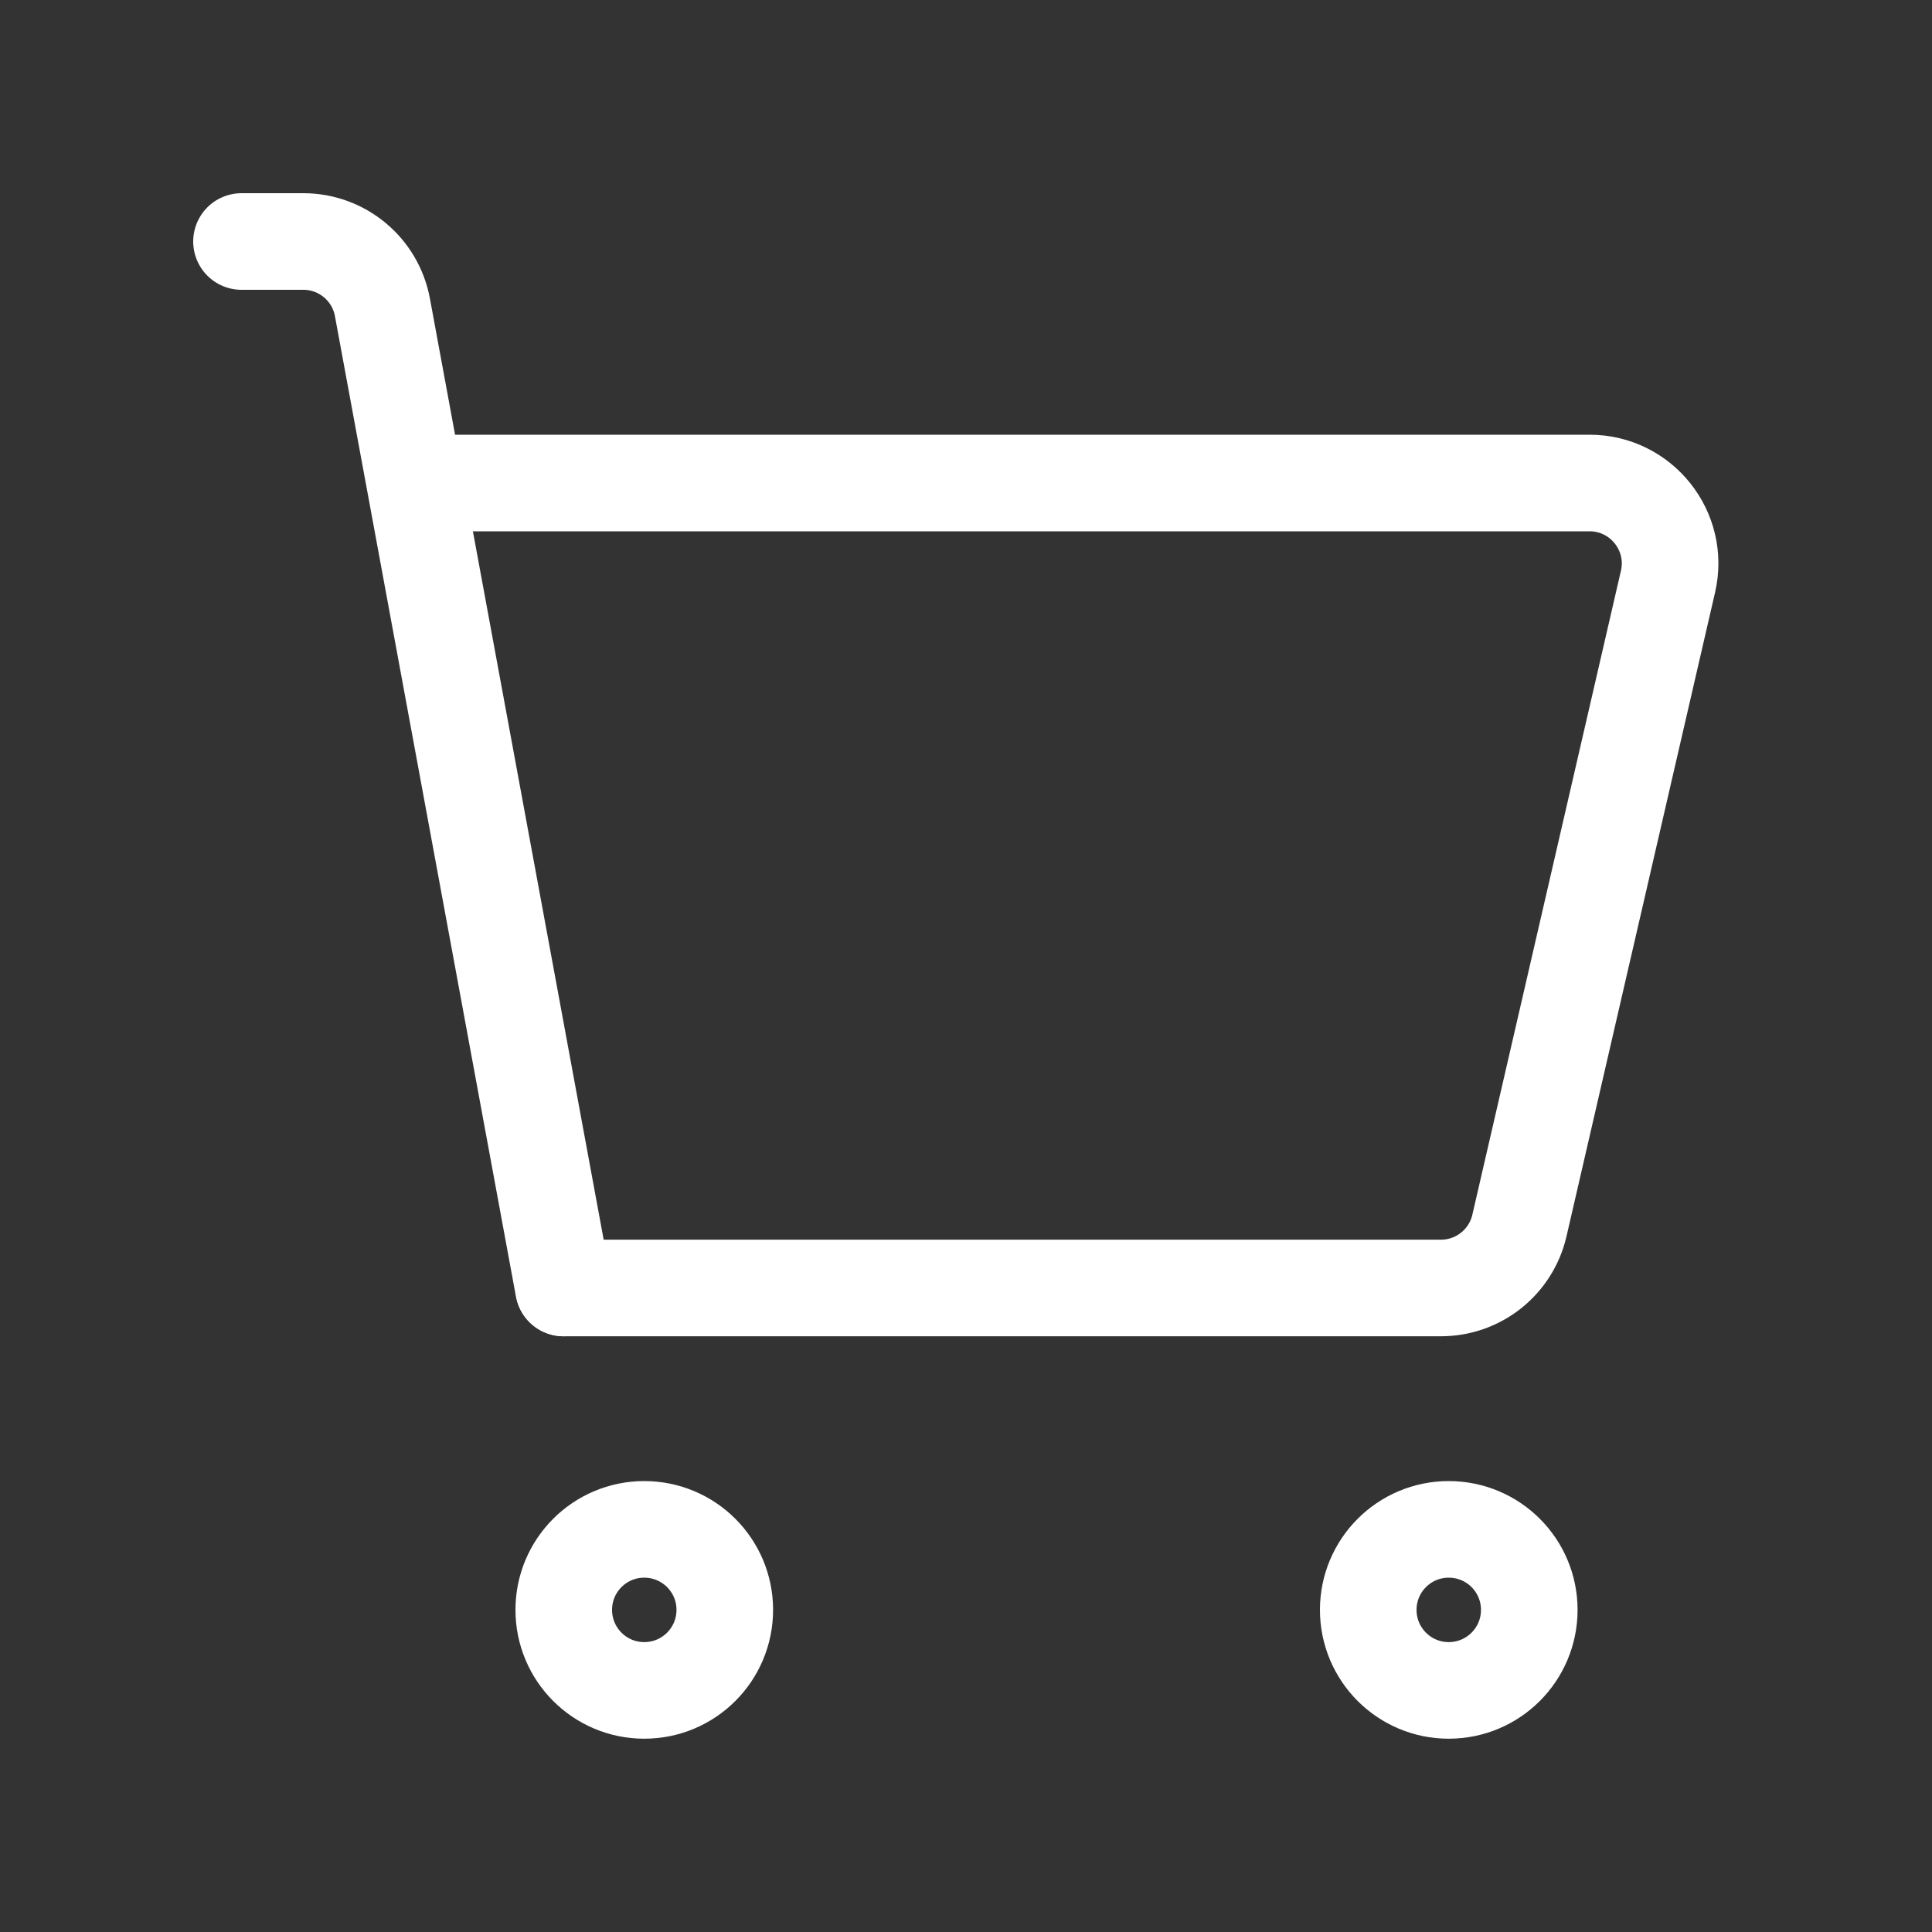
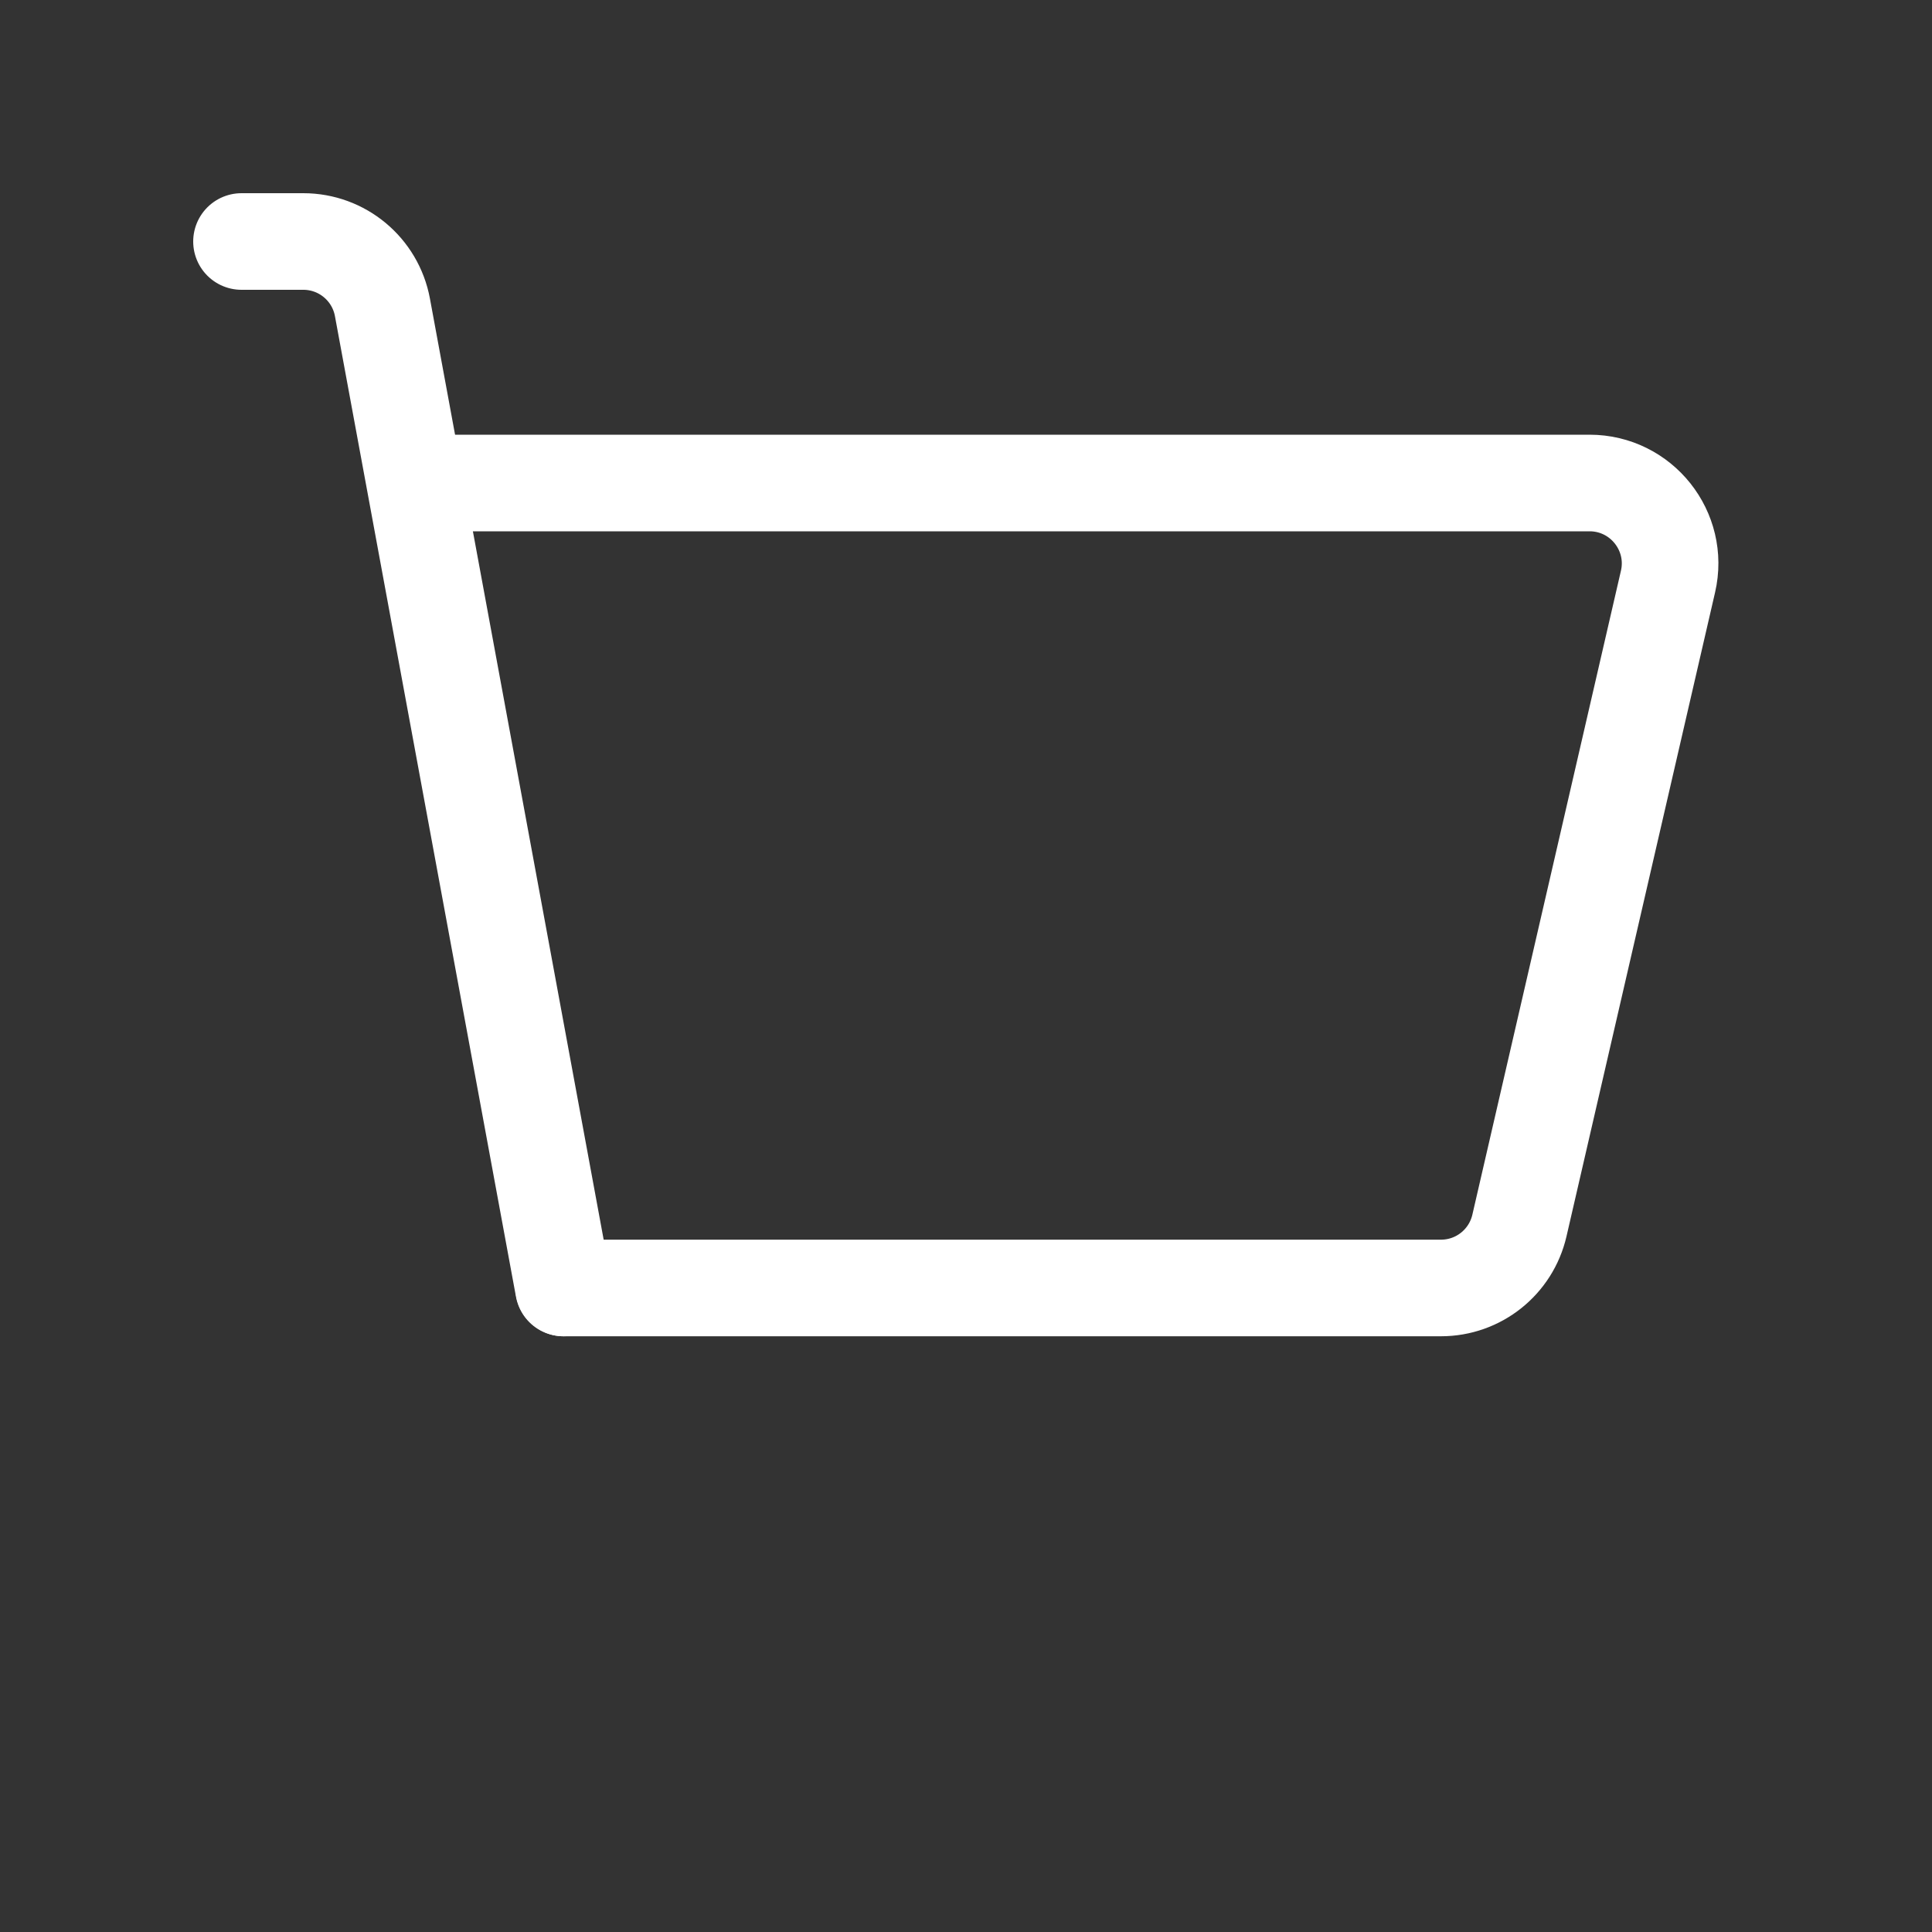
<svg xmlns="http://www.w3.org/2000/svg" width="20" height="20" viewBox="0 0 20 20" fill="none">
  <rect x="0" y="0" width="20" height="20" fill="#333333" stroke="none" />
-   <path d="M14.164 16.665C14.164 16.205 14.537 15.832 14.997 15.832C15.458 15.832 15.831 16.205 15.831 16.665C15.831 17.126 15.458 17.499 14.997 17.499C14.537 17.499 14.164 17.126 14.164 16.665Z" stroke="white" stroke-linecap="round" stroke-linejoin="round" />
-   <path d="M5.836 16.665C5.836 16.205 6.209 15.832 6.669 15.832C7.13 15.832 7.503 16.205 7.503 16.665C7.503 17.126 7.13 17.499 6.669 17.499C6.209 17.499 5.836 17.126 5.836 16.665Z" stroke="white" stroke-linecap="round" stroke-linejoin="round" />
  <path d="M2.5 2.5H3.14C3.542 2.5 3.886 2.787 3.959 3.182L5.833 13.333" stroke="white" stroke-linecap="round" stroke-linejoin="round" />
  <path d="M4.586 5H16.455C16.991 5 17.388 5.499 17.267 6.021L15.729 12.687C15.641 13.066 15.305 13.333 14.917 13.333H5.836" stroke="white" stroke-linecap="round" stroke-linejoin="round" />
</svg>